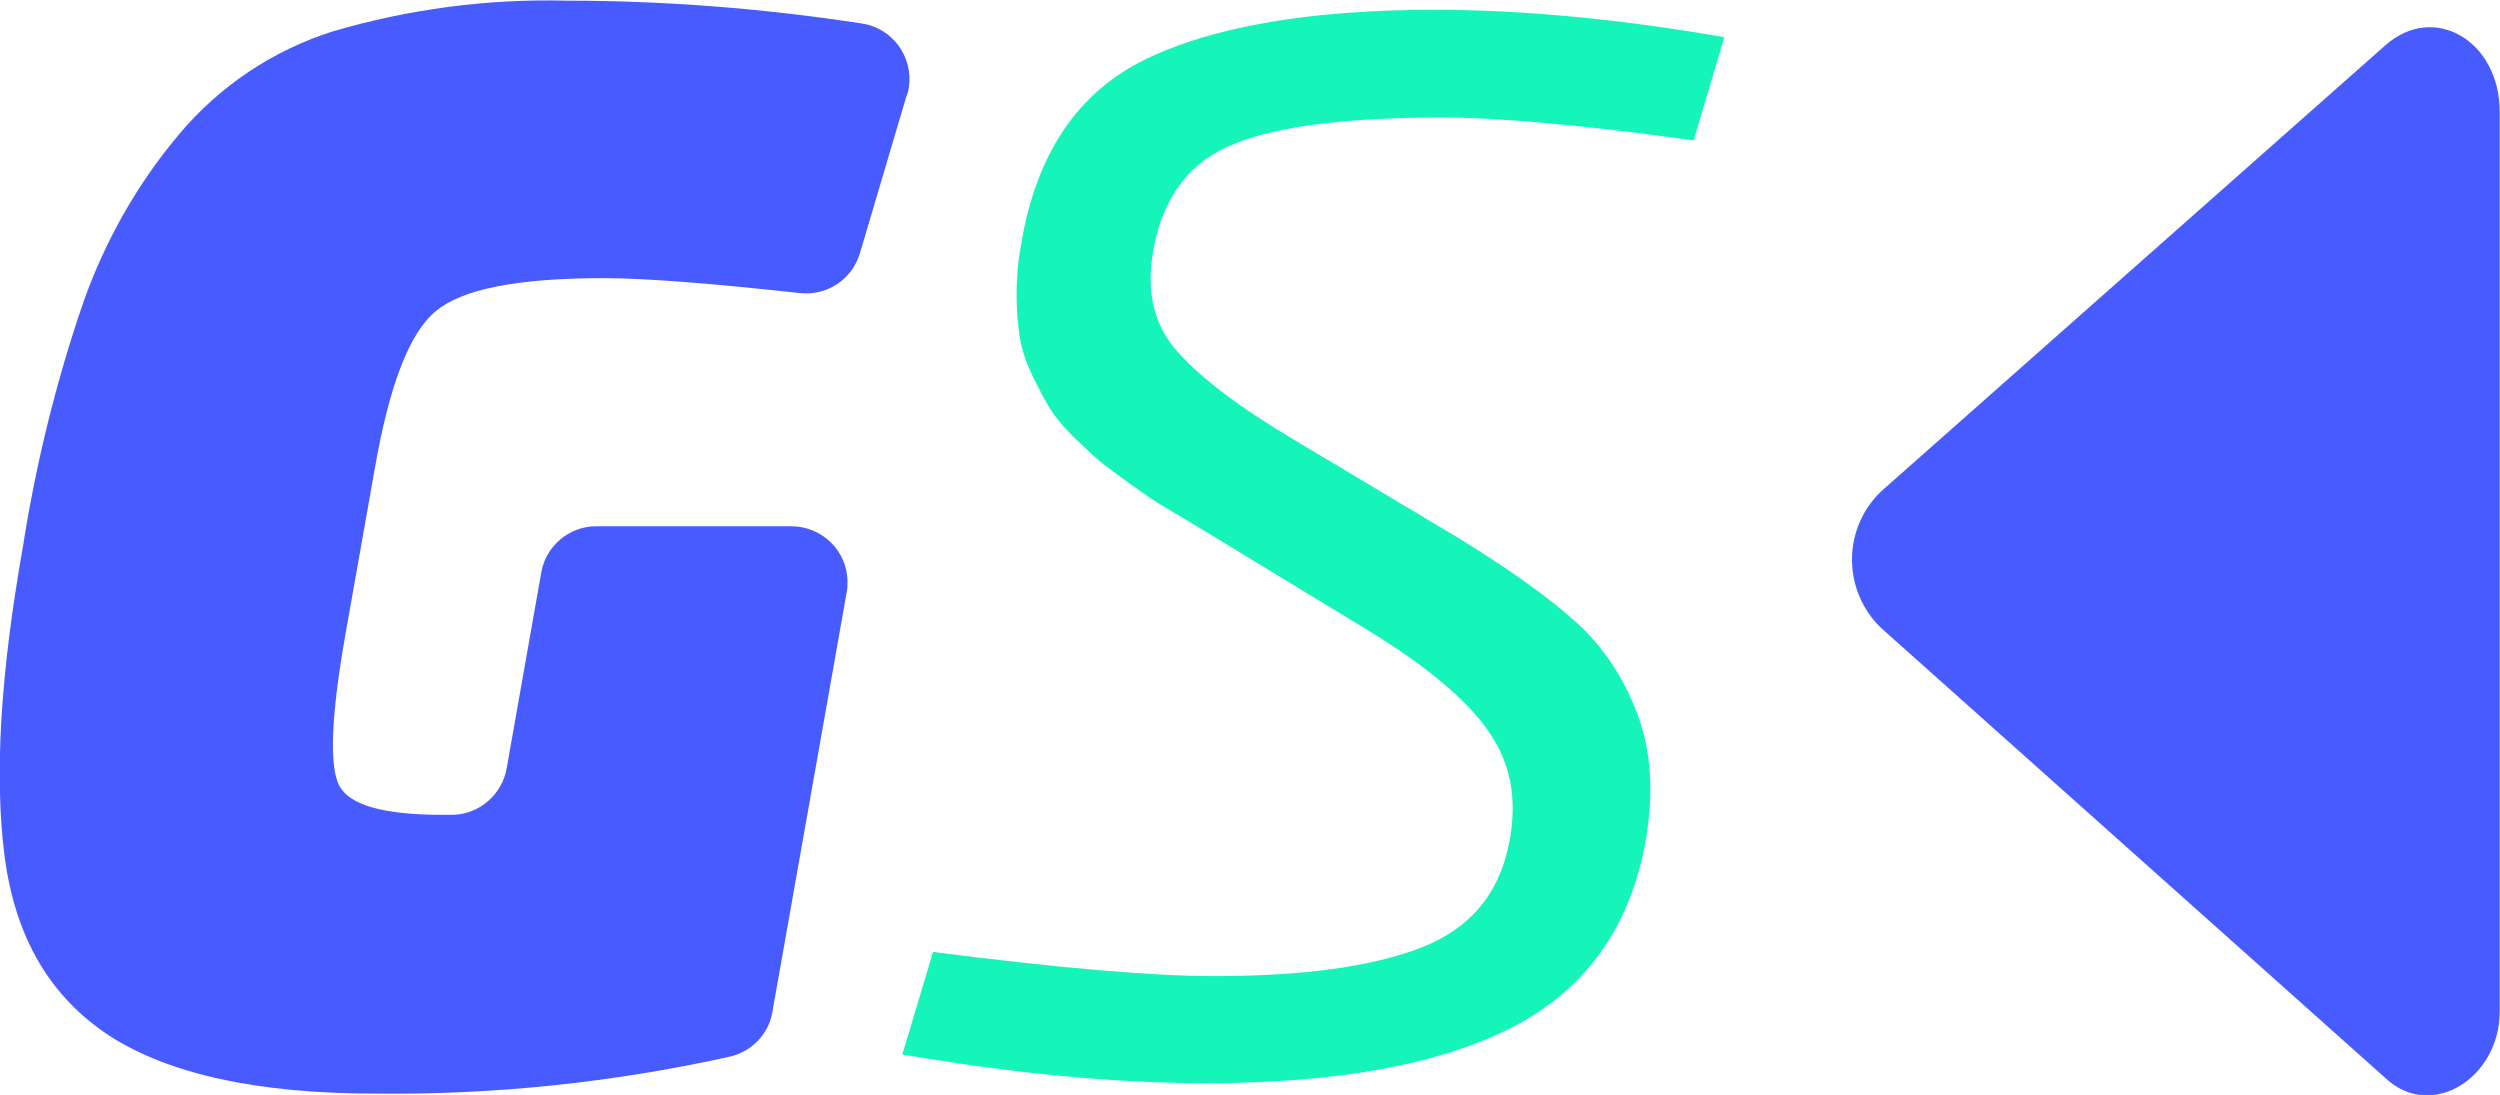
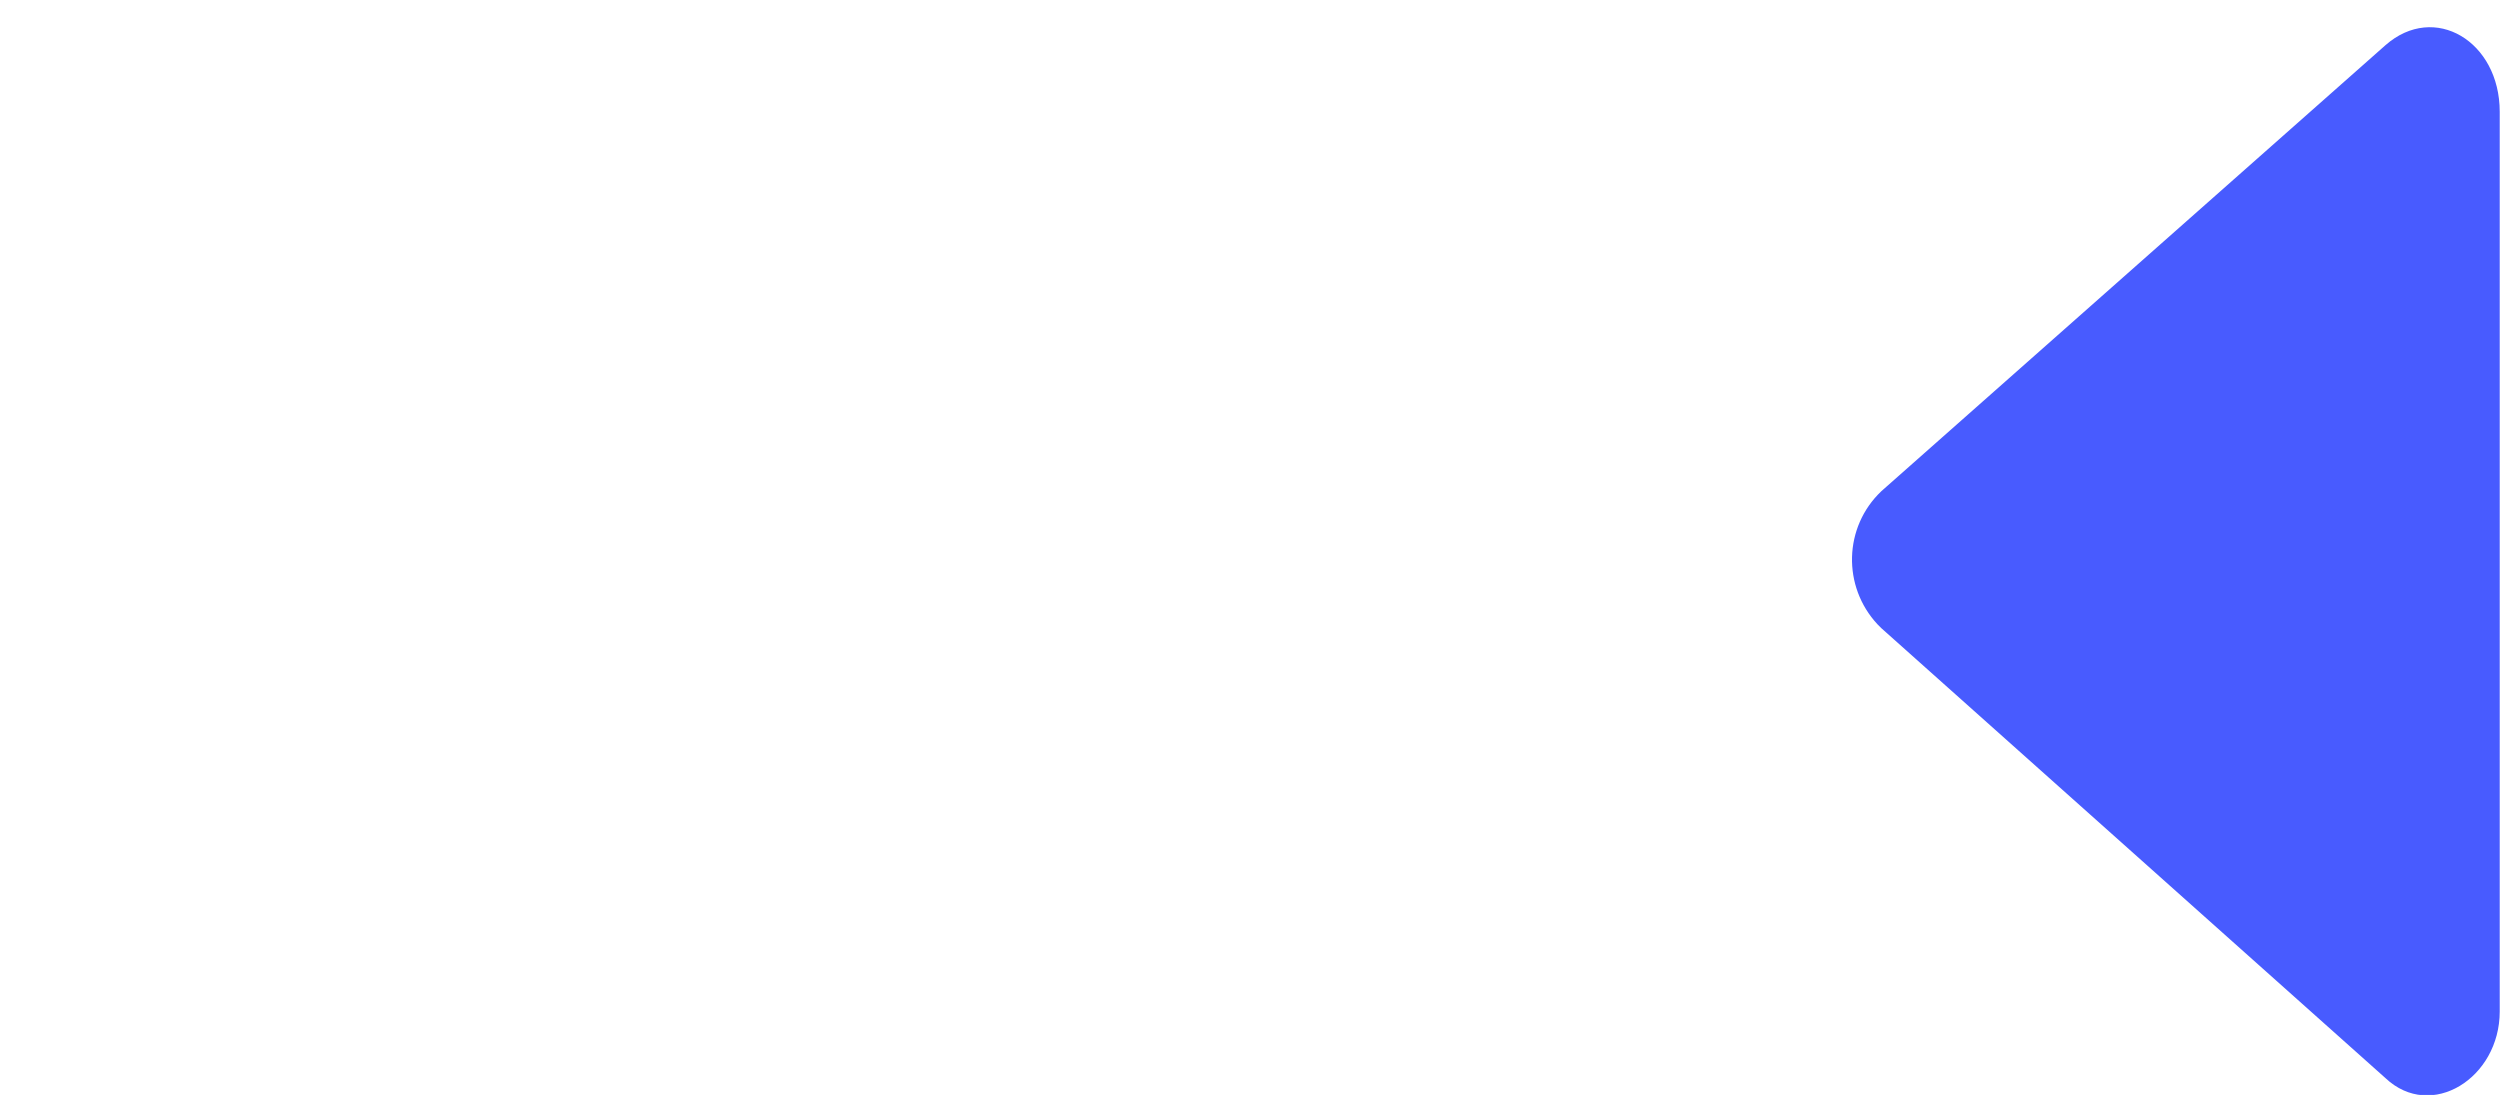
<svg xmlns="http://www.w3.org/2000/svg" version="1.1" id="Layer_1" x="0px" y="0px" viewBox="0 0 382.9 167.7" style="enable-background:new 0 0 382.9 167.7;" xml:space="preserve">
  <style type="text/css">
	.st0{fill:#485BFF;}
	.st1{enable-background:new    ;}
	.st2{fill:#15F5BA;}
</style>
  <g id="Group_173_00000068640290700664939260000006246445288820404370_" transform="translate(-101.142 267.022)">
    <g id="Group_12-3_00000096033937290149060910000016198746914635637160_" transform="translate(101.142 219.978)">
      <g id="Group_10-3_00000170965688833071378370000004176067317605070222_">
-         <path id="Path_23-3_00000082341248830773158240000001636698134207289514_" class="st0" d="M57.4-415.2l-4.5,25.4     c-2.2,12.5-2.5,20.3-0.9,23.2s6.6,4.3,15,4.4c0.7,0,1.6,0,2.4,0c4-0.1,7.5-3.1,8.2-7.1l5.3-30c0.7-4.1,4.3-7.1,8.4-7.1h29.9     c4.7,0,8.6,3.8,8.6,8.5c0,0.5,0,1-0.1,1.5l-11.4,64.4c-0.6,3.5-3.3,6.2-6.8,6.9c-17.7,3.9-35.8,5.8-53.9,5.6     c-18.2,0-31.8-3-40.9-8.9c-9.1-6-14.4-15.1-16-27.5c-1.6-12.4-0.6-28.1,2.8-47.3c2-12.8,5.1-25.4,9.3-37.6     c3.3-9.3,8.2-18,14.6-25.6c6.2-7.4,14.4-12.9,23.6-15.8c11.6-3.4,23.6-5,35.7-4.7c15.2,0,30.3,1.2,45.3,3.5     c4.7,0.7,7.9,5.1,7.2,9.8c0,0,0,0,0,0c-0.1,0.4-0.1,0.8-0.3,1.1l-7.2,24.3c-1.2,4-5,6.5-9.1,6.1c-13.7-1.5-23.8-2.3-30.2-2.3     c-13.2,0-21.7,1.7-25.7,5.1C62.7-436,59.6-427.9,57.4-415.2z" />
-       </g>
+         </g>
      <g class="st1">
-         <path class="st2" d="M142.9-341.2c19.5,2.5,33.9,3.7,43,3.7c13.5,0,24-1.4,31.6-4.3c7.6-2.9,12.2-8.3,13.7-16.4     c1.2-6.4,0.2-12-3.3-16.9c-3.4-4.9-9.6-10-18.6-15.5l-26-15.8l-5.2-3.1c-1.2-0.7-2.8-1.8-4.9-3.3c-2.1-1.5-3.7-2.7-4.8-3.6     c-1.1-0.9-2.4-2.2-4.1-3.8c-1.6-1.6-2.8-3.1-3.6-4.4c-0.8-1.3-1.6-2.9-2.6-4.9c-0.9-1.9-1.6-3.9-1.9-5.8     c-0.3-1.9-0.5-4.1-0.5-6.6c0-2.5,0.2-5,0.7-7.7c2.3-13.8,8.6-23.2,19-28.3c10.3-5,25.1-7.6,44.3-7.6c13.5,0,28.3,1.4,44.4,4.2     l-4.7,15.8c-16.6-2.3-29.5-3.5-38.6-3.5c-14.4,0-25,1.3-31.7,4c-6.7,2.6-10.9,8-12.4,16c-1.2,6.4-0.1,11.6,3.5,15.7     c3.6,4.1,9.5,8.6,17.9,13.6l25.6,15.3c7.6,4.7,13.5,8.9,17.7,12.7c4.2,3.8,7.3,8.5,9.4,14.1c2.1,5.6,2.5,11.9,1.3,19.1     c-2.3,13.3-9.1,22.9-20.2,28.7c-11.2,5.8-26.9,8.7-47.2,8.7c-14.1,0-29.6-1.5-46.5-4.4L142.9-341.2z" />
-       </g>
+         </g>
    </g>
    <path id="Path_33-3_00000020365246886943178530000009174990079827736501_" class="st0" d="M389.3-191.8c-5.8,5.5-6,14.6-0.6,20.4   c0.2,0.2,0.4,0.4,0.6,0.6l77.2,68.9c7,6.6,17.5,0,17.5-10.2v-137.8c0-10.8-10-16.8-17.5-10.2L389.3-191.8z" />
  </g>
</svg>